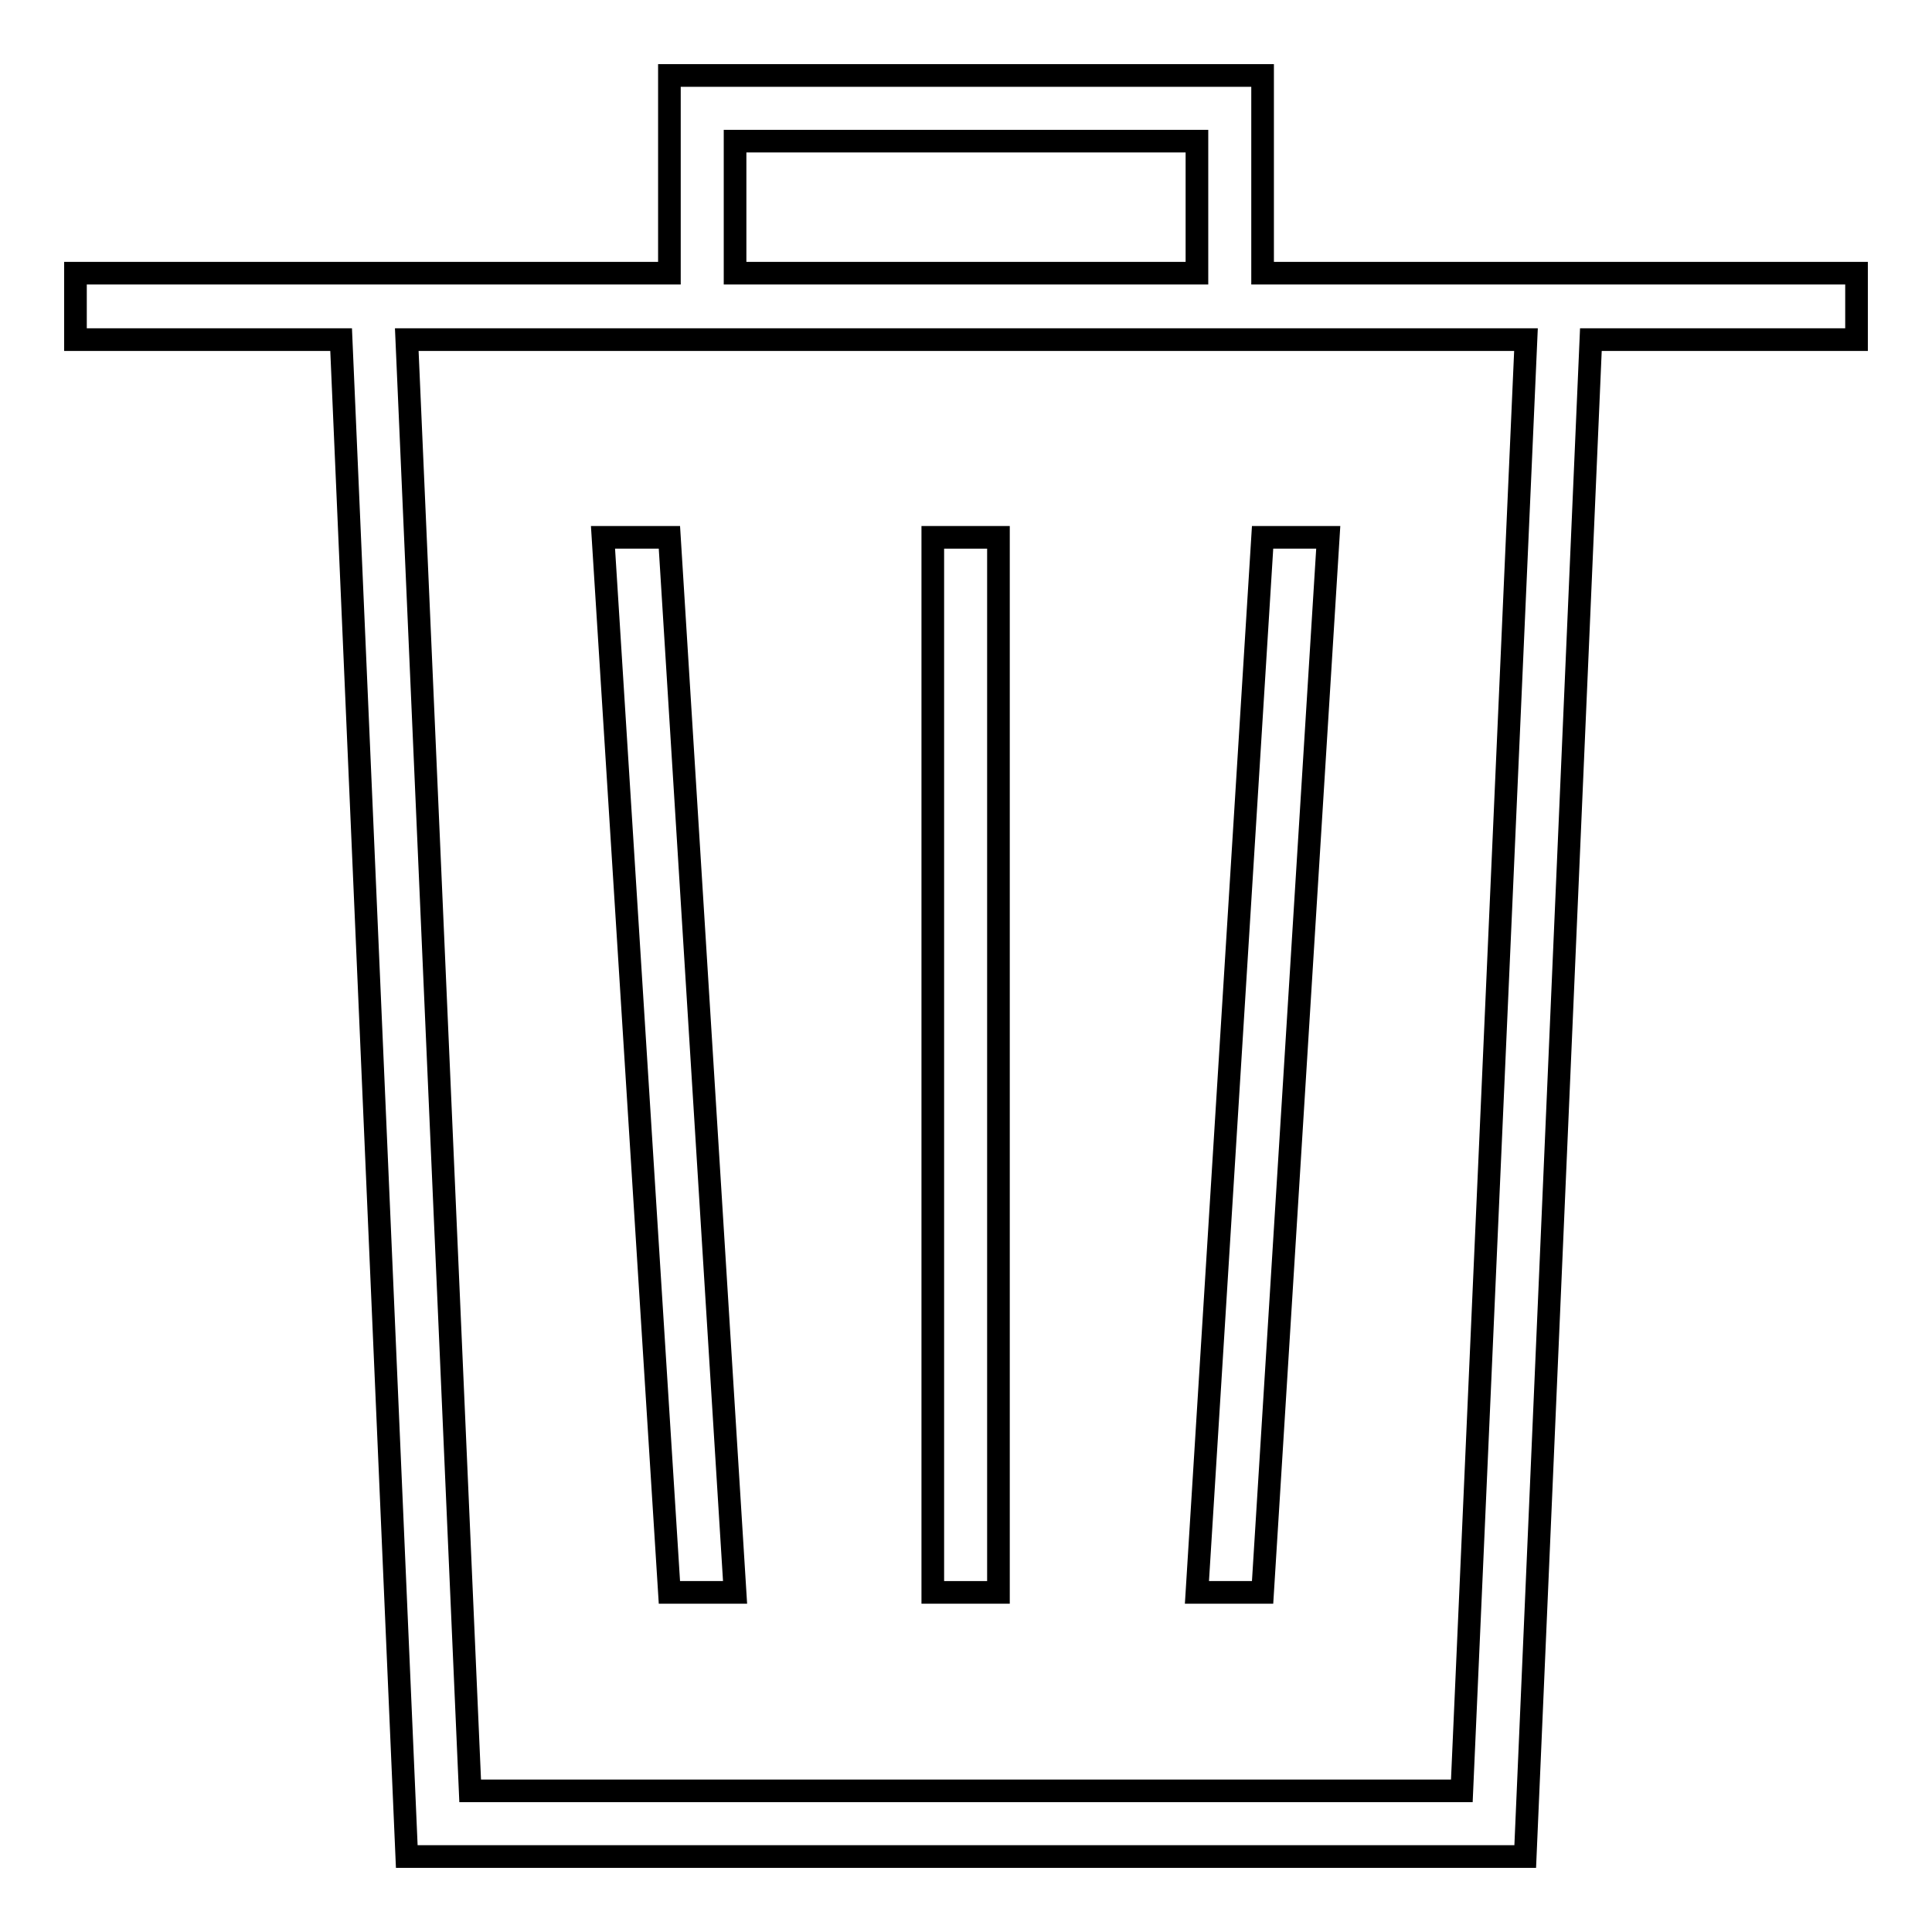
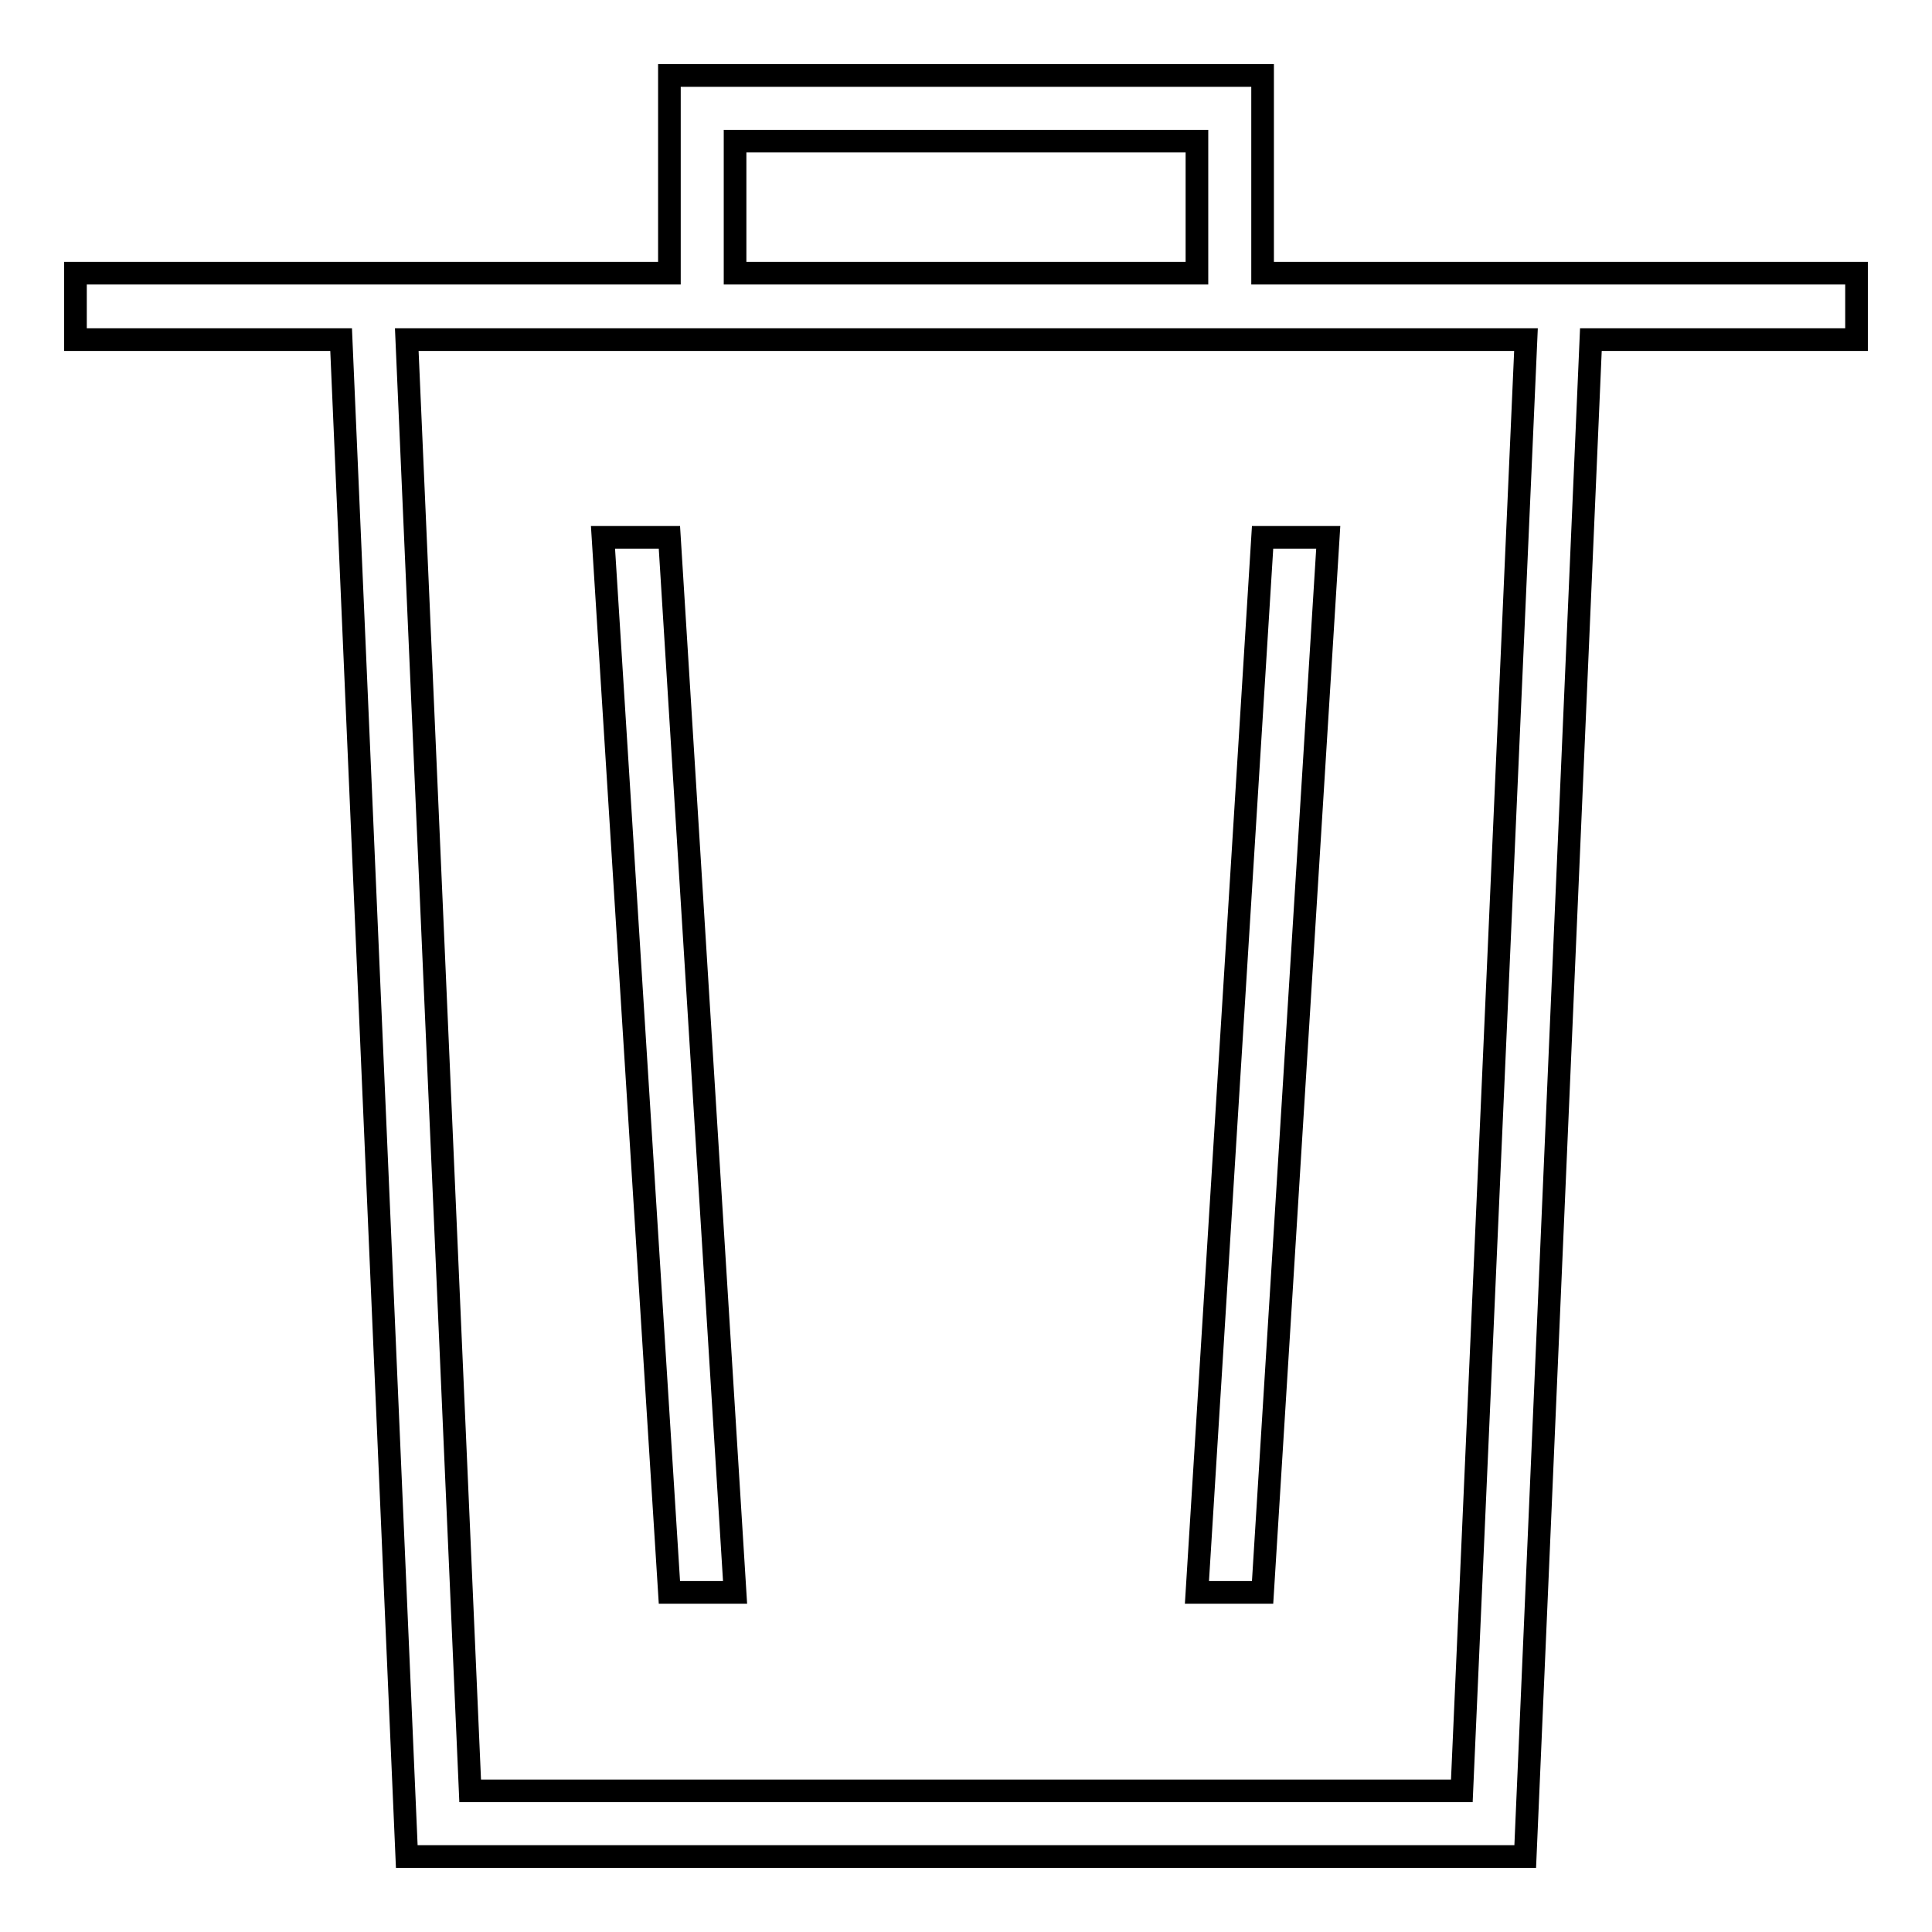
<svg xmlns="http://www.w3.org/2000/svg" version="1.1" x="0px" y="0px" viewBox="0 0 256 256" enable-background="new 0 0 256 256" xml:space="preserve">
  <g>
    <g>
      <path stroke-width="3" fill-opacity="0" stroke="#000000" d="M246,36.2h-78.7V10H88.7v26.2H10V45h35.2l8.7,201h148.2l8.7-201H246V36.2z M97.4,18.7h61.2v17.5H97.4V18.7z M193.7,237.3H62.3L53.9,45h34.8h78.7h34.8L193.7,237.3z" />
-       <path stroke-width="3" fill-opacity="0" stroke="#000000" d="M123.6,71.2h8.7V211h-8.7V71.2z" />
      <path stroke-width="3" fill-opacity="0" stroke="#000000" d="M158.6,211h8.7l8.7-139.8h-8.7L158.6,211z" />
      <path stroke-width="3" fill-opacity="0" stroke="#000000" d="M79.9,71.2L88.7,211h8.7L88.7,71.2H79.9z" />
    </g>
  </g>
</svg>